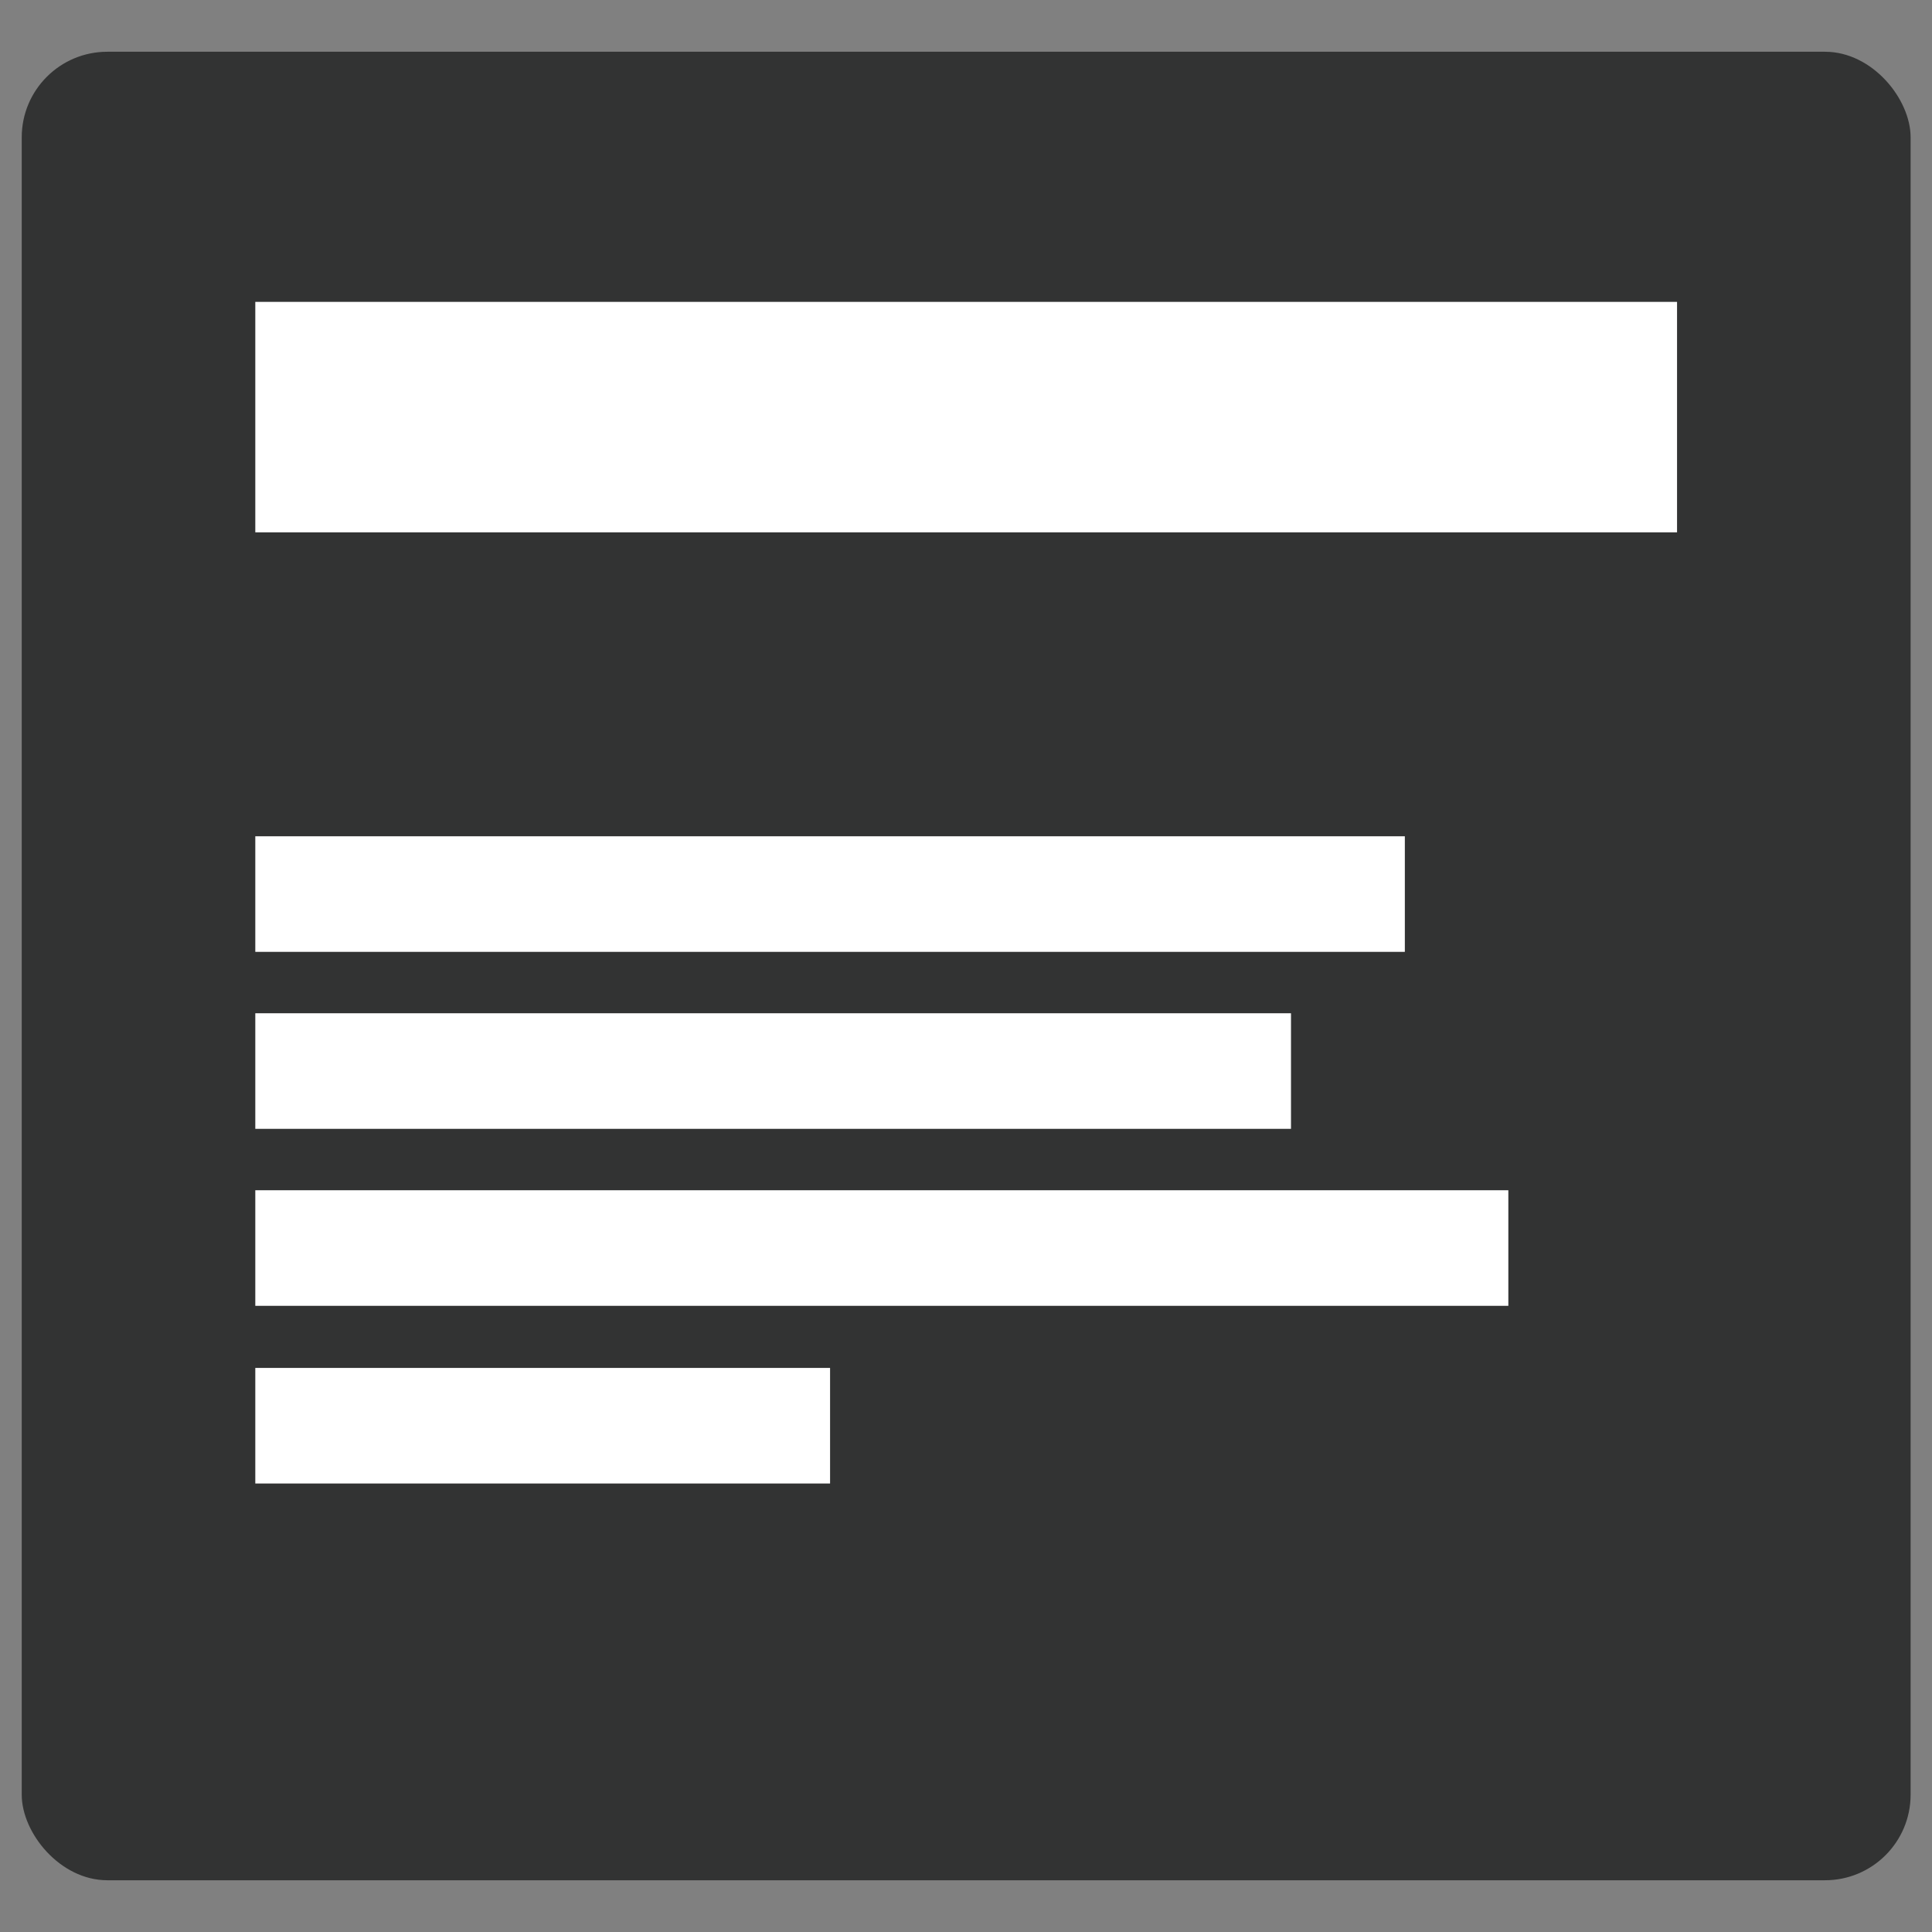
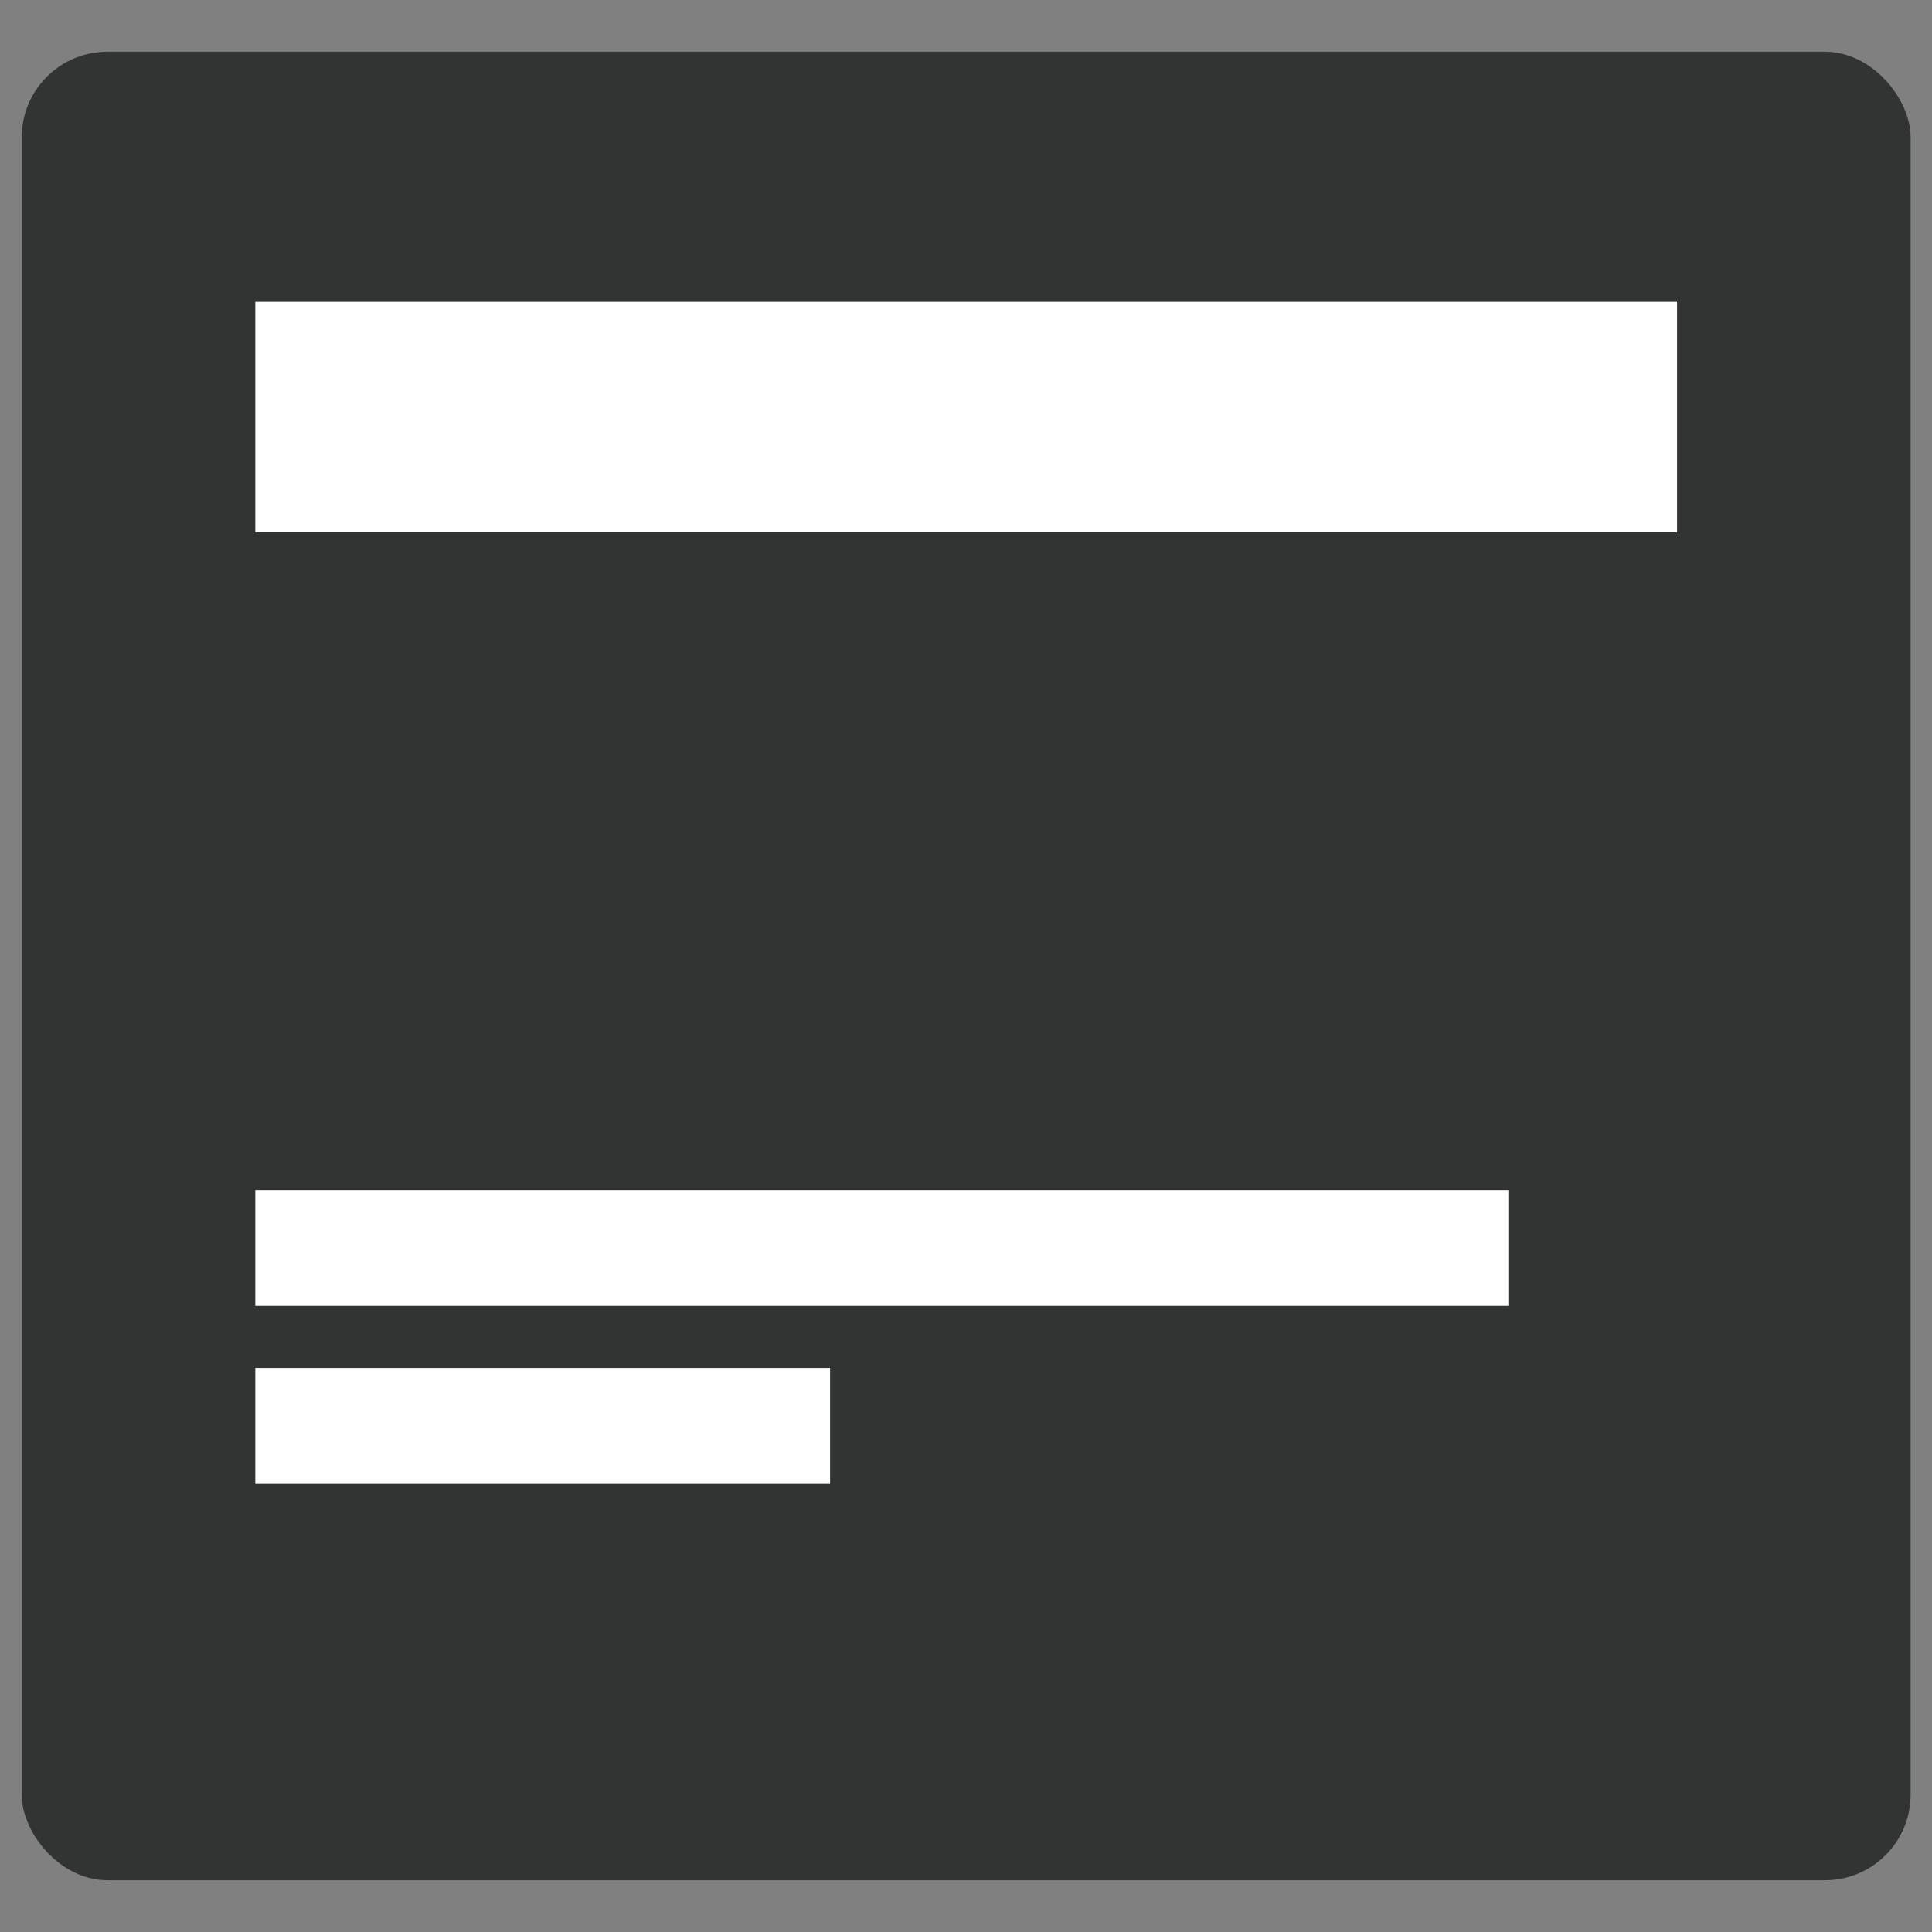
<svg xmlns="http://www.w3.org/2000/svg" id="Layer_1" data-name="Layer 1" viewBox="0 0 56 56">
  <rect x="0" y="0" width="56" height="56" fill="#808080" stroke="none" />
  <defs>
    <style>.cls-1{fill:#323333;}.cls-2{fill:#fff;}</style>
  </defs>
  <title>Artboard 1</title>
  <rect class="cls-1" x="0.63" y="1.5" width="54.75" height="53" rx="2.48" ry="2.48" />
  <rect class="cls-2" x="7.4" y="8.75" width="41.21" height="6.68" />
-   <rect class="cls-2" x="7.4" y="24.24" width="33.32" height="3.35" />
-   <rect class="cls-2" x="7.4" y="29.37" width="30.02" height="3.35" />
  <rect class="cls-2" x="7.4" y="39.65" width="16.66" height="3.35" />
  <rect class="cls-2" x="7.4" y="34.5" width="36.32" height="3.35" />
</svg>